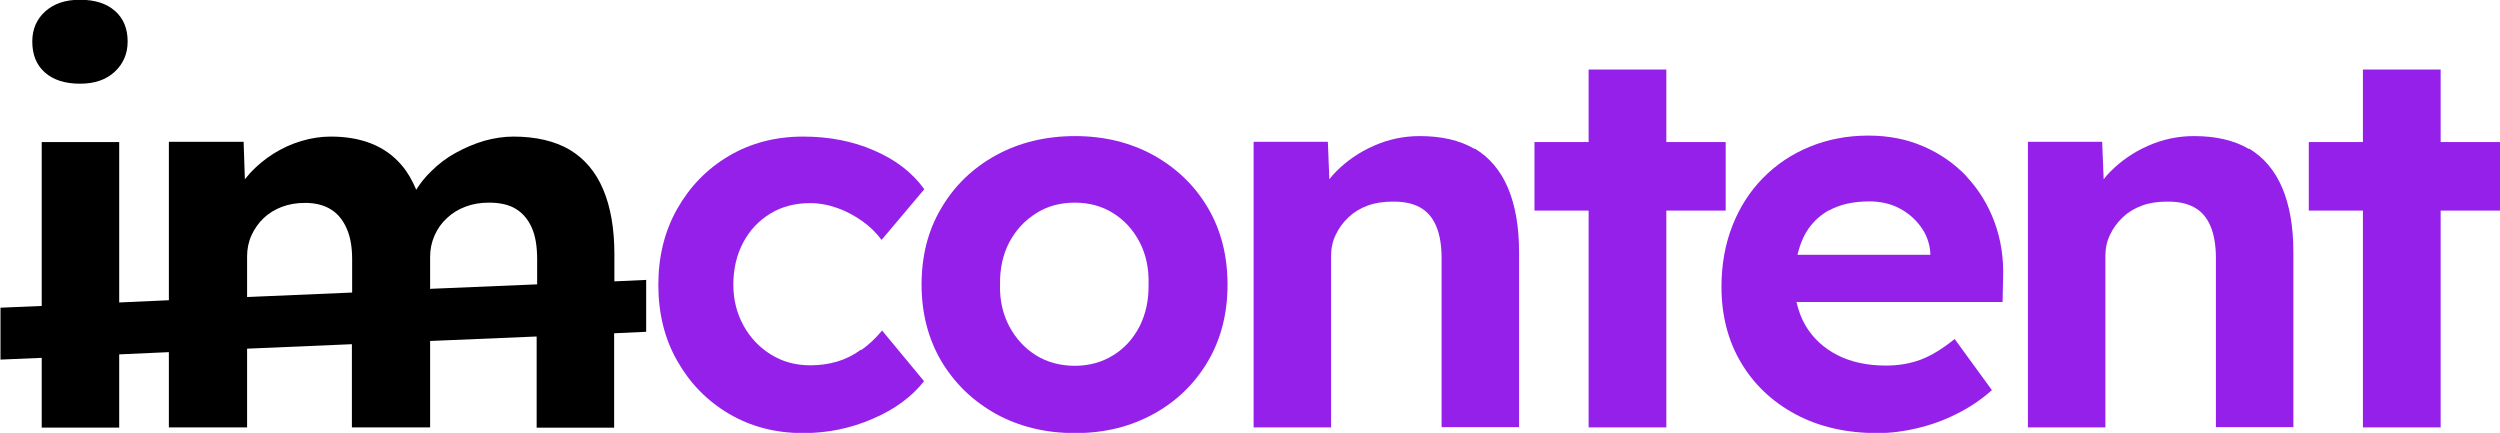
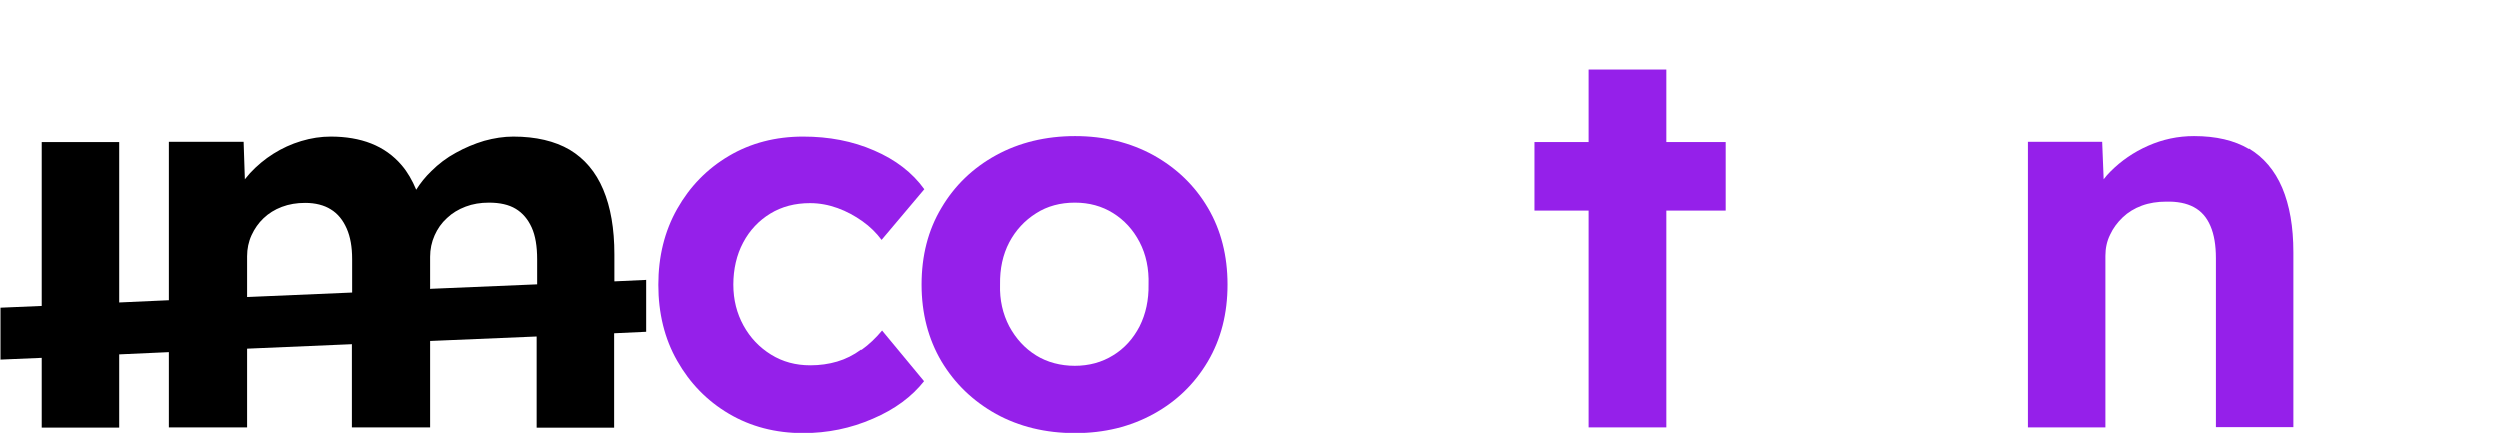
<svg xmlns="http://www.w3.org/2000/svg" id="Capa_2" viewBox="0 0 100.67 17.43">
  <defs>
    <style>.cls-1{fill:#9520ea;}</style>
  </defs>
  <g id="Capa_1-2">
    <path class="cls-1" d="M34.67,14.08c-.3.22-.62.38-.96.48-.34.1-.7.15-1.08.15-.59,0-1.11-.14-1.58-.43-.47-.29-.84-.68-1.11-1.17-.27-.49-.41-1.04-.41-1.65s.13-1.2.4-1.7c.26-.49.63-.88,1.09-1.16.46-.28.99-.42,1.6-.42.38,0,.75.07,1.11.2.36.13.69.31,1,.53.31.22.56.47.77.75l1.72-2.04c-.48-.67-1.16-1.19-2.02-1.56-.87-.38-1.82-.56-2.86-.56-1.11,0-2.11.26-2.99.78-.88.52-1.57,1.23-2.08,2.13-.51.9-.76,1.92-.76,3.06s.25,2.17.76,3.06c.51.9,1.2,1.61,2.08,2.13.88.52,1.88.78,2.99.78.98,0,1.92-.19,2.81-.58.89-.38,1.57-.89,2.06-1.51l-1.69-2.04c-.25.3-.52.56-.83.78Z" />
    <path class="cls-1" d="M46.45,6.25c-.93-.51-1.98-.77-3.16-.77s-2.25.26-3.18.77c-.93.51-1.67,1.22-2.2,2.12-.54.9-.8,1.93-.8,3.09s.27,2.19.8,3.09c.54.9,1.27,1.6,2.2,2.12.93.51,1.99.77,3.18.77s2.23-.26,3.16-.77c.93-.51,1.66-1.22,2.19-2.12.53-.9.79-1.93.79-3.09s-.26-2.19-.79-3.09c-.53-.9-1.26-1.6-2.19-2.12ZM45.89,13.14c-.26.5-.61.89-1.07,1.17-.45.28-.97.42-1.54.42s-1.11-.14-1.56-.42c-.45-.28-.81-.67-1.08-1.17-.26-.5-.39-1.06-.37-1.68-.01-.64.11-1.2.37-1.7.26-.49.62-.88,1.08-1.17.45-.29.98-.43,1.56-.43s1.09.14,1.54.42c.45.28.81.67,1.07,1.17.26.5.38,1.07.36,1.71.01.62-.11,1.18-.36,1.68Z" />
-     <path class="cls-1" d="M59.38,6c-.59-.35-1.33-.52-2.21-.52-.65,0-1.26.13-1.85.39-.59.26-1.09.61-1.51,1.03-.1.1-.2.21-.28.32l-.06-1.51h-2.99v11.5h3.12v-6.91c0-.3.06-.59.19-.85.12-.26.29-.49.51-.7.21-.2.47-.36.77-.47.3-.11.63-.16.98-.16.44-.01.81.06,1.11.22.3.16.52.41.67.76.15.35.22.78.22,1.3v6.8h3.12v-7.04c0-1.03-.15-1.89-.45-2.6-.3-.7-.75-1.23-1.34-1.58Z" />
    <polygon class="cls-1" points="69.49 8.48 69.49 5.72 67.1 5.72 67.1 2.8 63.97 2.8 63.97 5.72 61.79 5.72 61.79 8.48 63.97 8.48 63.97 17.21 67.1 17.21 67.1 8.48 69.49 8.48" />
-     <path class="cls-1" d="M79.19,7.1c-.49-.51-1.07-.92-1.75-1.21-.67-.29-1.41-.43-2.2-.43-.85,0-1.64.15-2.37.45-.73.3-1.35.72-1.88,1.26-.53.54-.94,1.18-1.23,1.92-.29.74-.44,1.56-.44,2.46,0,1.14.26,2.16.78,3.04.52.88,1.25,1.58,2.2,2.09.95.51,2.05.76,3.31.76.53,0,1.06-.07,1.61-.2.54-.13,1.07-.32,1.58-.58.51-.25.98-.57,1.41-.95l-1.5-2.06c-.48.39-.94.67-1.36.83-.43.16-.89.24-1.41.24-.75,0-1.4-.14-1.95-.42-.55-.28-.98-.68-1.28-1.18-.17-.29-.29-.61-.37-.96h8.3l.02-.96c.03-.81-.09-1.57-.35-2.27-.26-.7-.64-1.31-1.13-1.83ZM73.64,8.48c.45-.25.99-.37,1.64-.37.44,0,.84.09,1.19.27.35.18.64.43.87.74.23.31.36.66.39,1.05v.09h-5.35c.06-.25.14-.48.24-.7.23-.48.58-.84,1.02-1.09Z" />
    <path class="cls-1" d="M90.56,6c-.59-.35-1.33-.52-2.21-.52-.65,0-1.26.13-1.85.39-.59.26-1.09.61-1.51,1.03-.1.1-.2.21-.28.32l-.06-1.51h-2.99v11.5h3.12v-6.91c0-.3.06-.59.19-.85.12-.26.29-.49.51-.7.21-.2.47-.36.77-.47.3-.11.63-.16.98-.16.44-.01.81.06,1.11.22.3.16.52.41.67.76.15.35.22.78.22,1.3v6.8h3.12v-7.04c0-1.03-.15-1.89-.45-2.6-.3-.7-.75-1.23-1.34-1.58Z" />
-     <polygon class="cls-1" points="100.67 5.72 98.28 5.72 98.28 2.8 95.15 2.8 95.15 5.72 92.97 5.72 92.97 8.48 95.15 8.48 95.15 17.21 98.28 17.21 98.28 8.48 100.67 8.48 100.67 5.72" />
-     <path d="M1.81,2.92c.34.3.81.45,1.41.45s1.05-.16,1.4-.48c.34-.32.52-.72.52-1.22,0-.52-.17-.93-.51-1.23-.34-.3-.81-.45-1.41-.45s-1.05.16-1.4.47c-.34.31-.52.71-.52,1.21,0,.54.17.95.51,1.25Z" />
    <path d="M26.05,11.27l-1.31.06v-1.09c0-1.03-.15-1.9-.45-2.61-.3-.71-.75-1.24-1.35-1.6-.6-.35-1.36-.53-2.27-.53-.38,0-.77.06-1.17.17-.4.12-.78.28-1.14.48-.37.2-.7.45-.99.74-.24.23-.44.48-.61.75-.16-.38-.35-.71-.58-.98-.34-.4-.75-.69-1.23-.88-.48-.19-1.03-.28-1.63-.28-.4,0-.79.06-1.19.18-.4.12-.77.29-1.12.51s-.66.48-.94.78c-.07.08-.14.17-.21.25l-.05-1.51h-3.01v6.38l-2,.09v-6.46H1.68v6.6l-1.66.07v2.09s1.66-.07,1.66-.07v2.81h3.12v-2.95l2-.09v3.03h3.15v-3.17l4.22-.18v3.35h3.15v-3.48l4.29-.18v3.67h3.12v-3.8l1.29-.06v-2.09ZM9.95,11.96v-1.64c0-.3.06-.59.18-.85.12-.26.28-.49.48-.68.21-.2.45-.35.74-.46s.6-.16.94-.16c.41,0,.76.09,1.03.26.28.17.49.43.64.77.15.34.22.75.22,1.23v1.35l-4.22.18ZM17.32,11.64v-1.3c0-.3.06-.59.18-.86.12-.27.28-.5.5-.7.21-.2.46-.35.75-.46s.6-.16.94-.16c.44,0,.8.08,1.08.25.28.17.49.42.64.75.15.33.22.76.22,1.28v1.01l-4.29.18Z" />
  </g>
</svg>